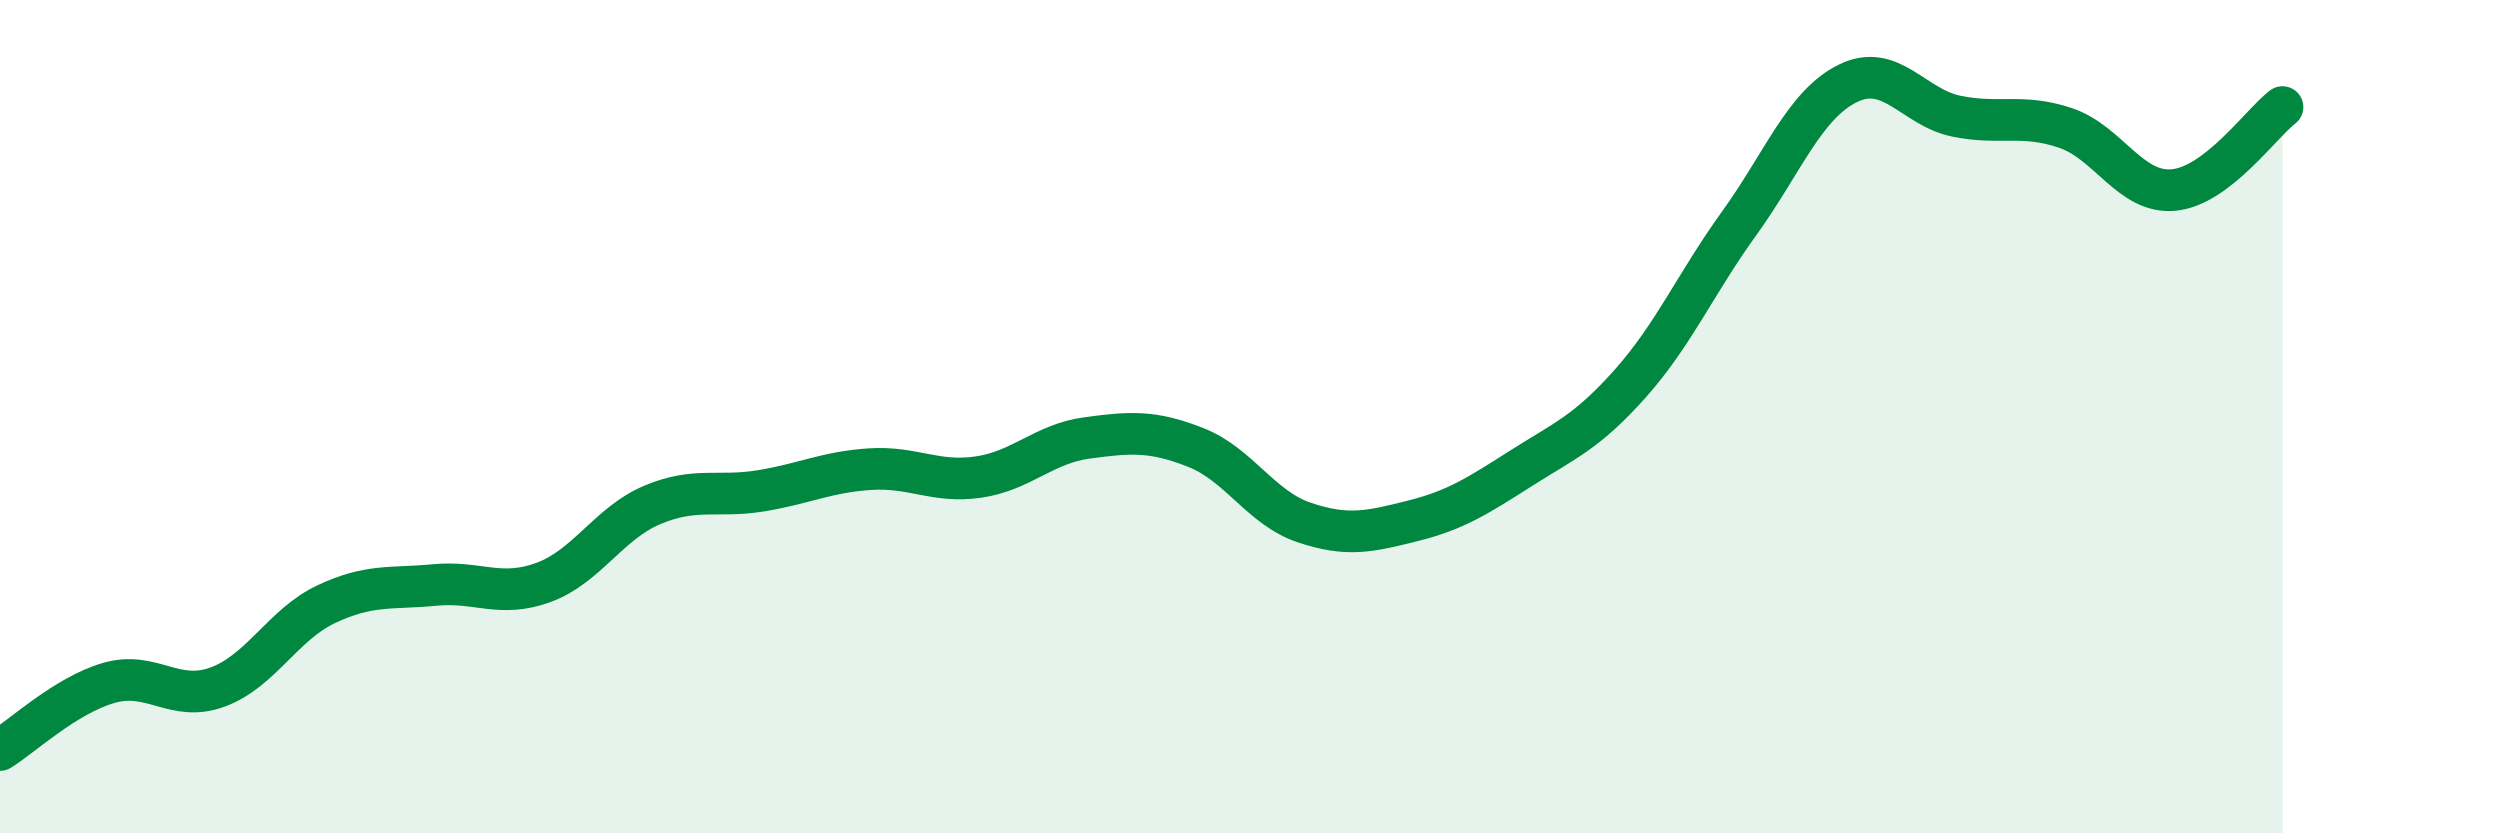
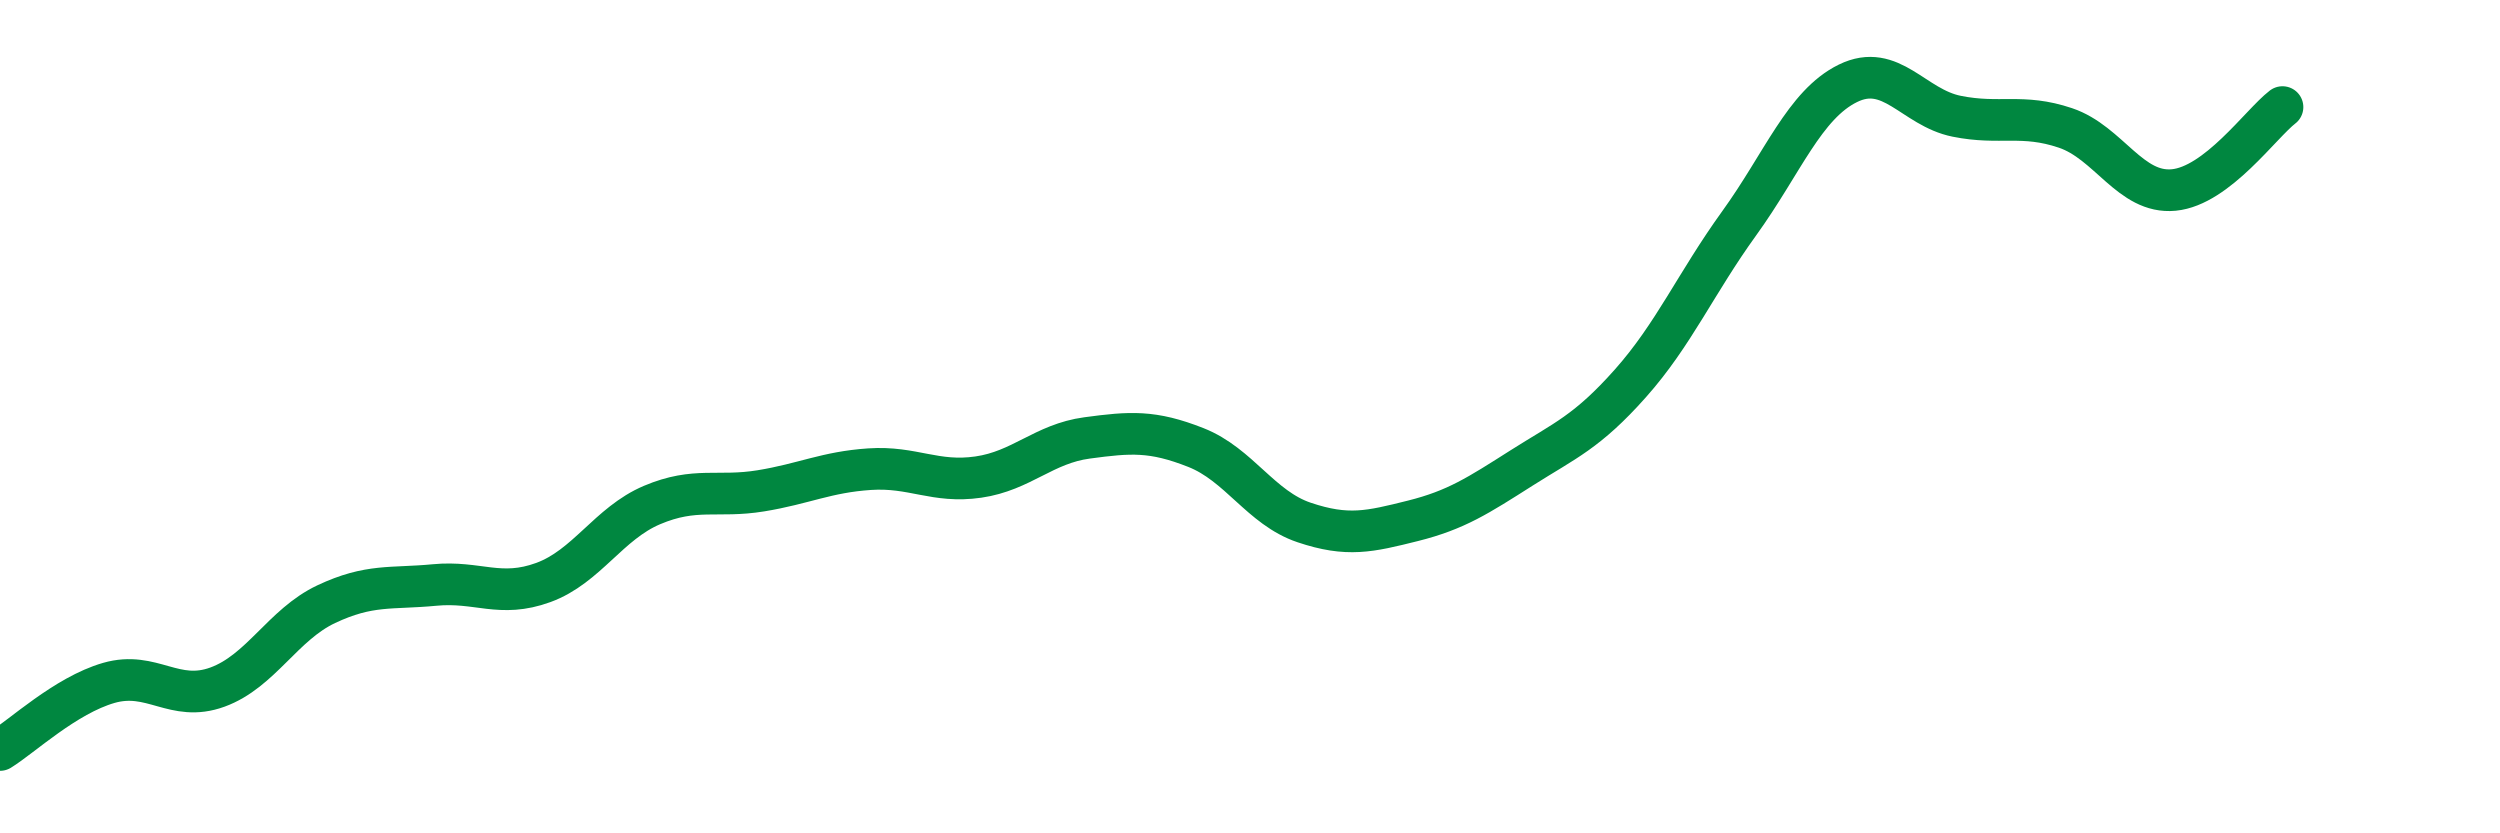
<svg xmlns="http://www.w3.org/2000/svg" width="60" height="20" viewBox="0 0 60 20">
-   <path d="M 0,18 C 0.52,17.68 1.57,16.69 2.61,16.39 C 3.65,16.09 4.18,16.87 5.22,16.49 C 6.26,16.11 6.79,14.99 7.83,14.5 C 8.87,14.01 9.39,14.14 10.43,14.04 C 11.47,13.94 12,14.36 13.04,13.98 C 14.08,13.6 14.61,12.56 15.65,12.12 C 16.69,11.68 17.22,11.95 18.26,11.78 C 19.3,11.61 19.83,11.33 20.87,11.26 C 21.91,11.19 22.44,11.6 23.48,11.45 C 24.52,11.3 25.05,10.65 26.09,10.51 C 27.13,10.37 27.66,10.33 28.7,10.74 C 29.74,11.15 30.26,12.19 31.3,12.54 C 32.34,12.89 32.87,12.76 33.91,12.5 C 34.95,12.24 35.48,11.89 36.52,11.23 C 37.56,10.57 38.09,10.37 39.13,9.2 C 40.17,8.03 40.7,6.8 41.74,5.36 C 42.78,3.92 43.31,2.51 44.35,2 C 45.39,1.49 45.92,2.58 46.96,2.79 C 48,3 48.53,2.72 49.57,3.07 C 50.61,3.42 51.13,4.66 52.17,4.56 C 53.21,4.46 54.26,2.97 54.78,2.57L54.78 20L0 20Z" fill="#008740" opacity="0.1" stroke-linecap="round" stroke-linejoin="round" />
  <path d="M 0,18 C 0.52,17.68 1.57,16.69 2.61,16.39 C 3.65,16.09 4.18,16.87 5.22,16.49 C 6.26,16.11 6.79,14.99 7.83,14.5 C 8.87,14.01 9.39,14.14 10.43,14.04 C 11.47,13.94 12,14.36 13.04,13.98 C 14.08,13.6 14.61,12.56 15.65,12.12 C 16.69,11.68 17.22,11.95 18.26,11.78 C 19.3,11.61 19.83,11.33 20.87,11.26 C 21.91,11.19 22.44,11.6 23.48,11.45 C 24.52,11.3 25.05,10.65 26.09,10.51 C 27.13,10.37 27.66,10.33 28.7,10.74 C 29.74,11.15 30.26,12.19 31.3,12.54 C 32.34,12.89 32.87,12.76 33.91,12.5 C 34.95,12.24 35.48,11.89 36.52,11.23 C 37.56,10.57 38.09,10.37 39.13,9.2 C 40.17,8.03 40.7,6.8 41.74,5.36 C 42.78,3.92 43.31,2.51 44.35,2 C 45.39,1.49 45.92,2.58 46.96,2.79 C 48,3 48.53,2.72 49.57,3.07 C 50.61,3.42 51.13,4.66 52.17,4.56 C 53.21,4.46 54.26,2.97 54.78,2.57" stroke="#008740" stroke-width="1" fill="none" stroke-linecap="round" stroke-linejoin="round" />
</svg>